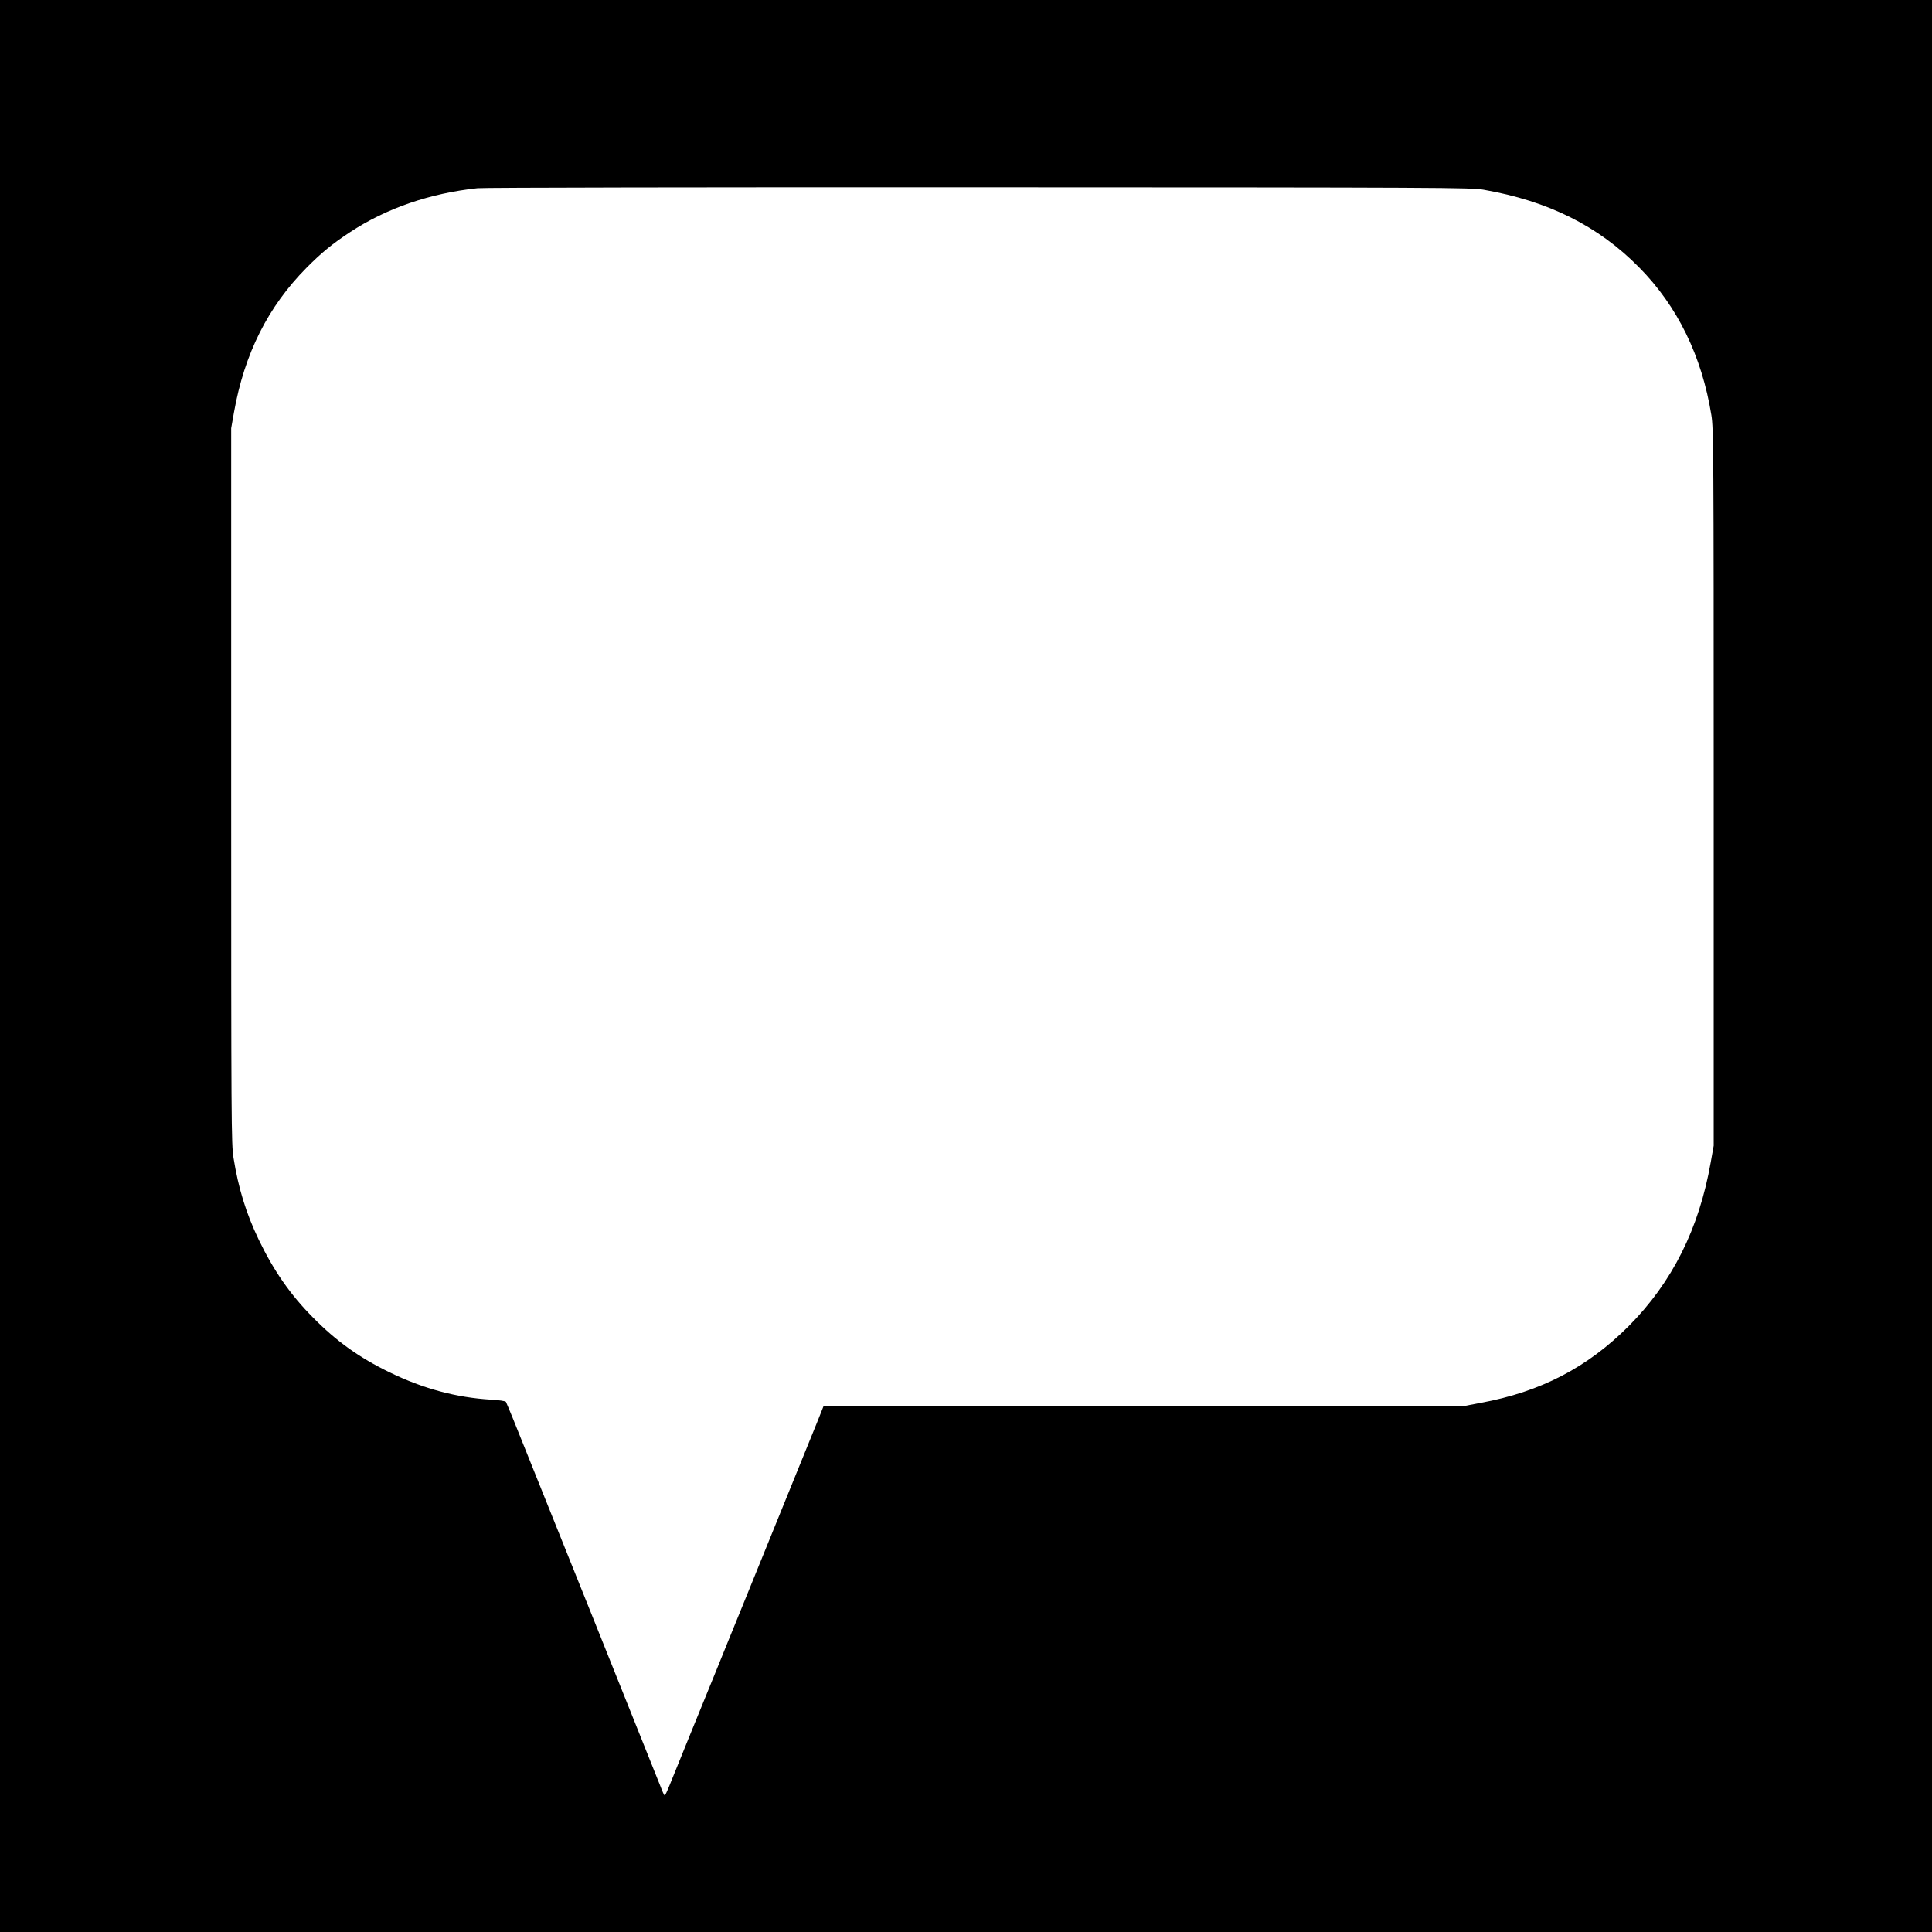
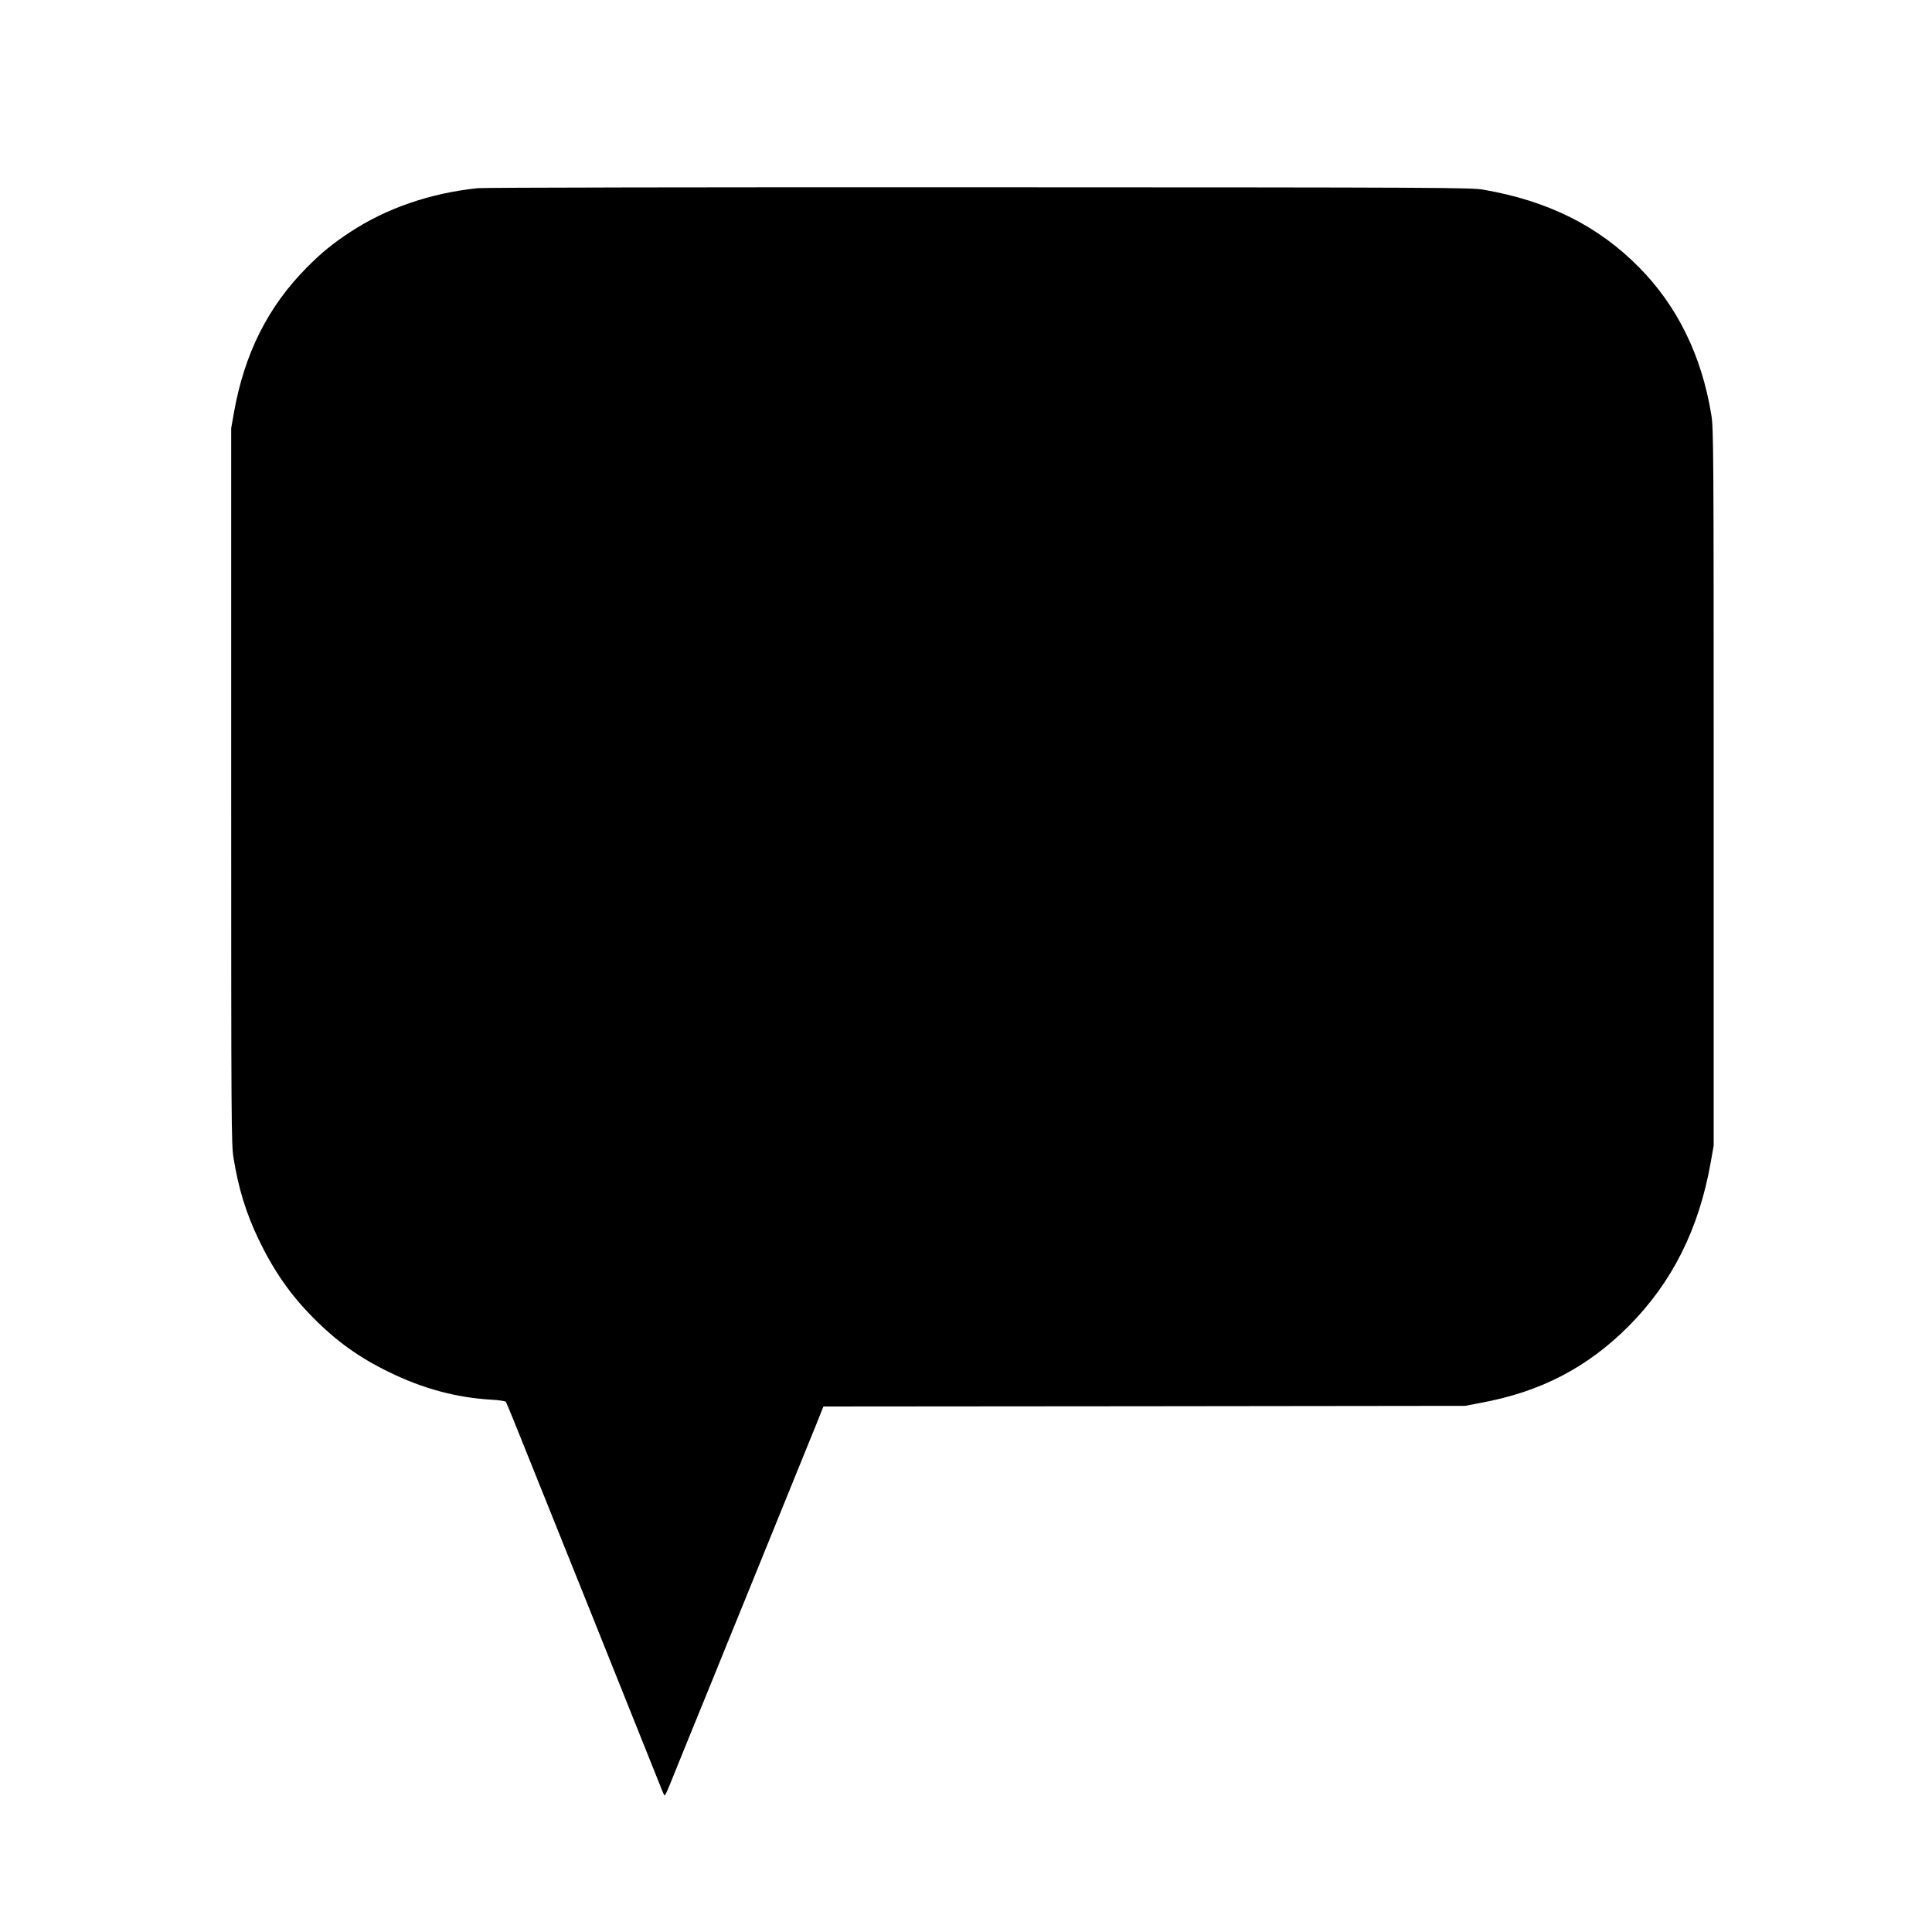
<svg xmlns="http://www.w3.org/2000/svg" version="1.0" width="1500pt" height="1500pt" viewBox="0 0 1500 1500" preserveAspectRatio="xMidYMid meet">
  <g transform="translate(0,1500) scale(0.1,-0.1)" fill="#000000" stroke="none">
-     <path d="M0 7500 l0 -7500 7500 0 7500 0 0 7500 0 7500 -7500 0 -7500 0 0 -7500z m11519 6027 c500 -87 890 -281 1207 -603 298 -301 487 -689 561 -1147 17 -106 18 -265 18 -2892 l0 -2780 -23 -129 c-91 -517 -299 -932 -637 -1272 -321 -322 -685 -511 -1150 -596 l-120 -23 -2491 -3 -2491 -2 -45 -113 c-42 -104 -335 -825 -590 -1452 -61 -148 -147 -362 -193 -475 -46 -113 -140 -344 -210 -515 -69 -170 -140 -345 -157 -387 -17 -43 -34 -78 -37 -78 -4 0 -18 30 -32 68 -21 55 -987 2464 -1146 2857 -27 66 -52 125 -55 131 -4 6 -55 14 -115 17 -270 16 -527 85 -788 212 -235 114 -413 241 -595 426 -175 176 -305 363 -421 604 -99 207 -158 399 -196 636 -17 108 -18 261 -18 2889 l0 2775 22 125 c81 455 264 819 563 1121 117 118 203 188 337 276 282 186 622 303 991 342 42 5 1794 8 3892 7 3627 -1 3820 -2 3919 -19z" />
+     <path d="M0 7500 z m11519 6027 c500 -87 890 -281 1207 -603 298 -301 487 -689 561 -1147 17 -106 18 -265 18 -2892 l0 -2780 -23 -129 c-91 -517 -299 -932 -637 -1272 -321 -322 -685 -511 -1150 -596 l-120 -23 -2491 -3 -2491 -2 -45 -113 c-42 -104 -335 -825 -590 -1452 -61 -148 -147 -362 -193 -475 -46 -113 -140 -344 -210 -515 -69 -170 -140 -345 -157 -387 -17 -43 -34 -78 -37 -78 -4 0 -18 30 -32 68 -21 55 -987 2464 -1146 2857 -27 66 -52 125 -55 131 -4 6 -55 14 -115 17 -270 16 -527 85 -788 212 -235 114 -413 241 -595 426 -175 176 -305 363 -421 604 -99 207 -158 399 -196 636 -17 108 -18 261 -18 2889 l0 2775 22 125 c81 455 264 819 563 1121 117 118 203 188 337 276 282 186 622 303 991 342 42 5 1794 8 3892 7 3627 -1 3820 -2 3919 -19z" />
  </g>
</svg>